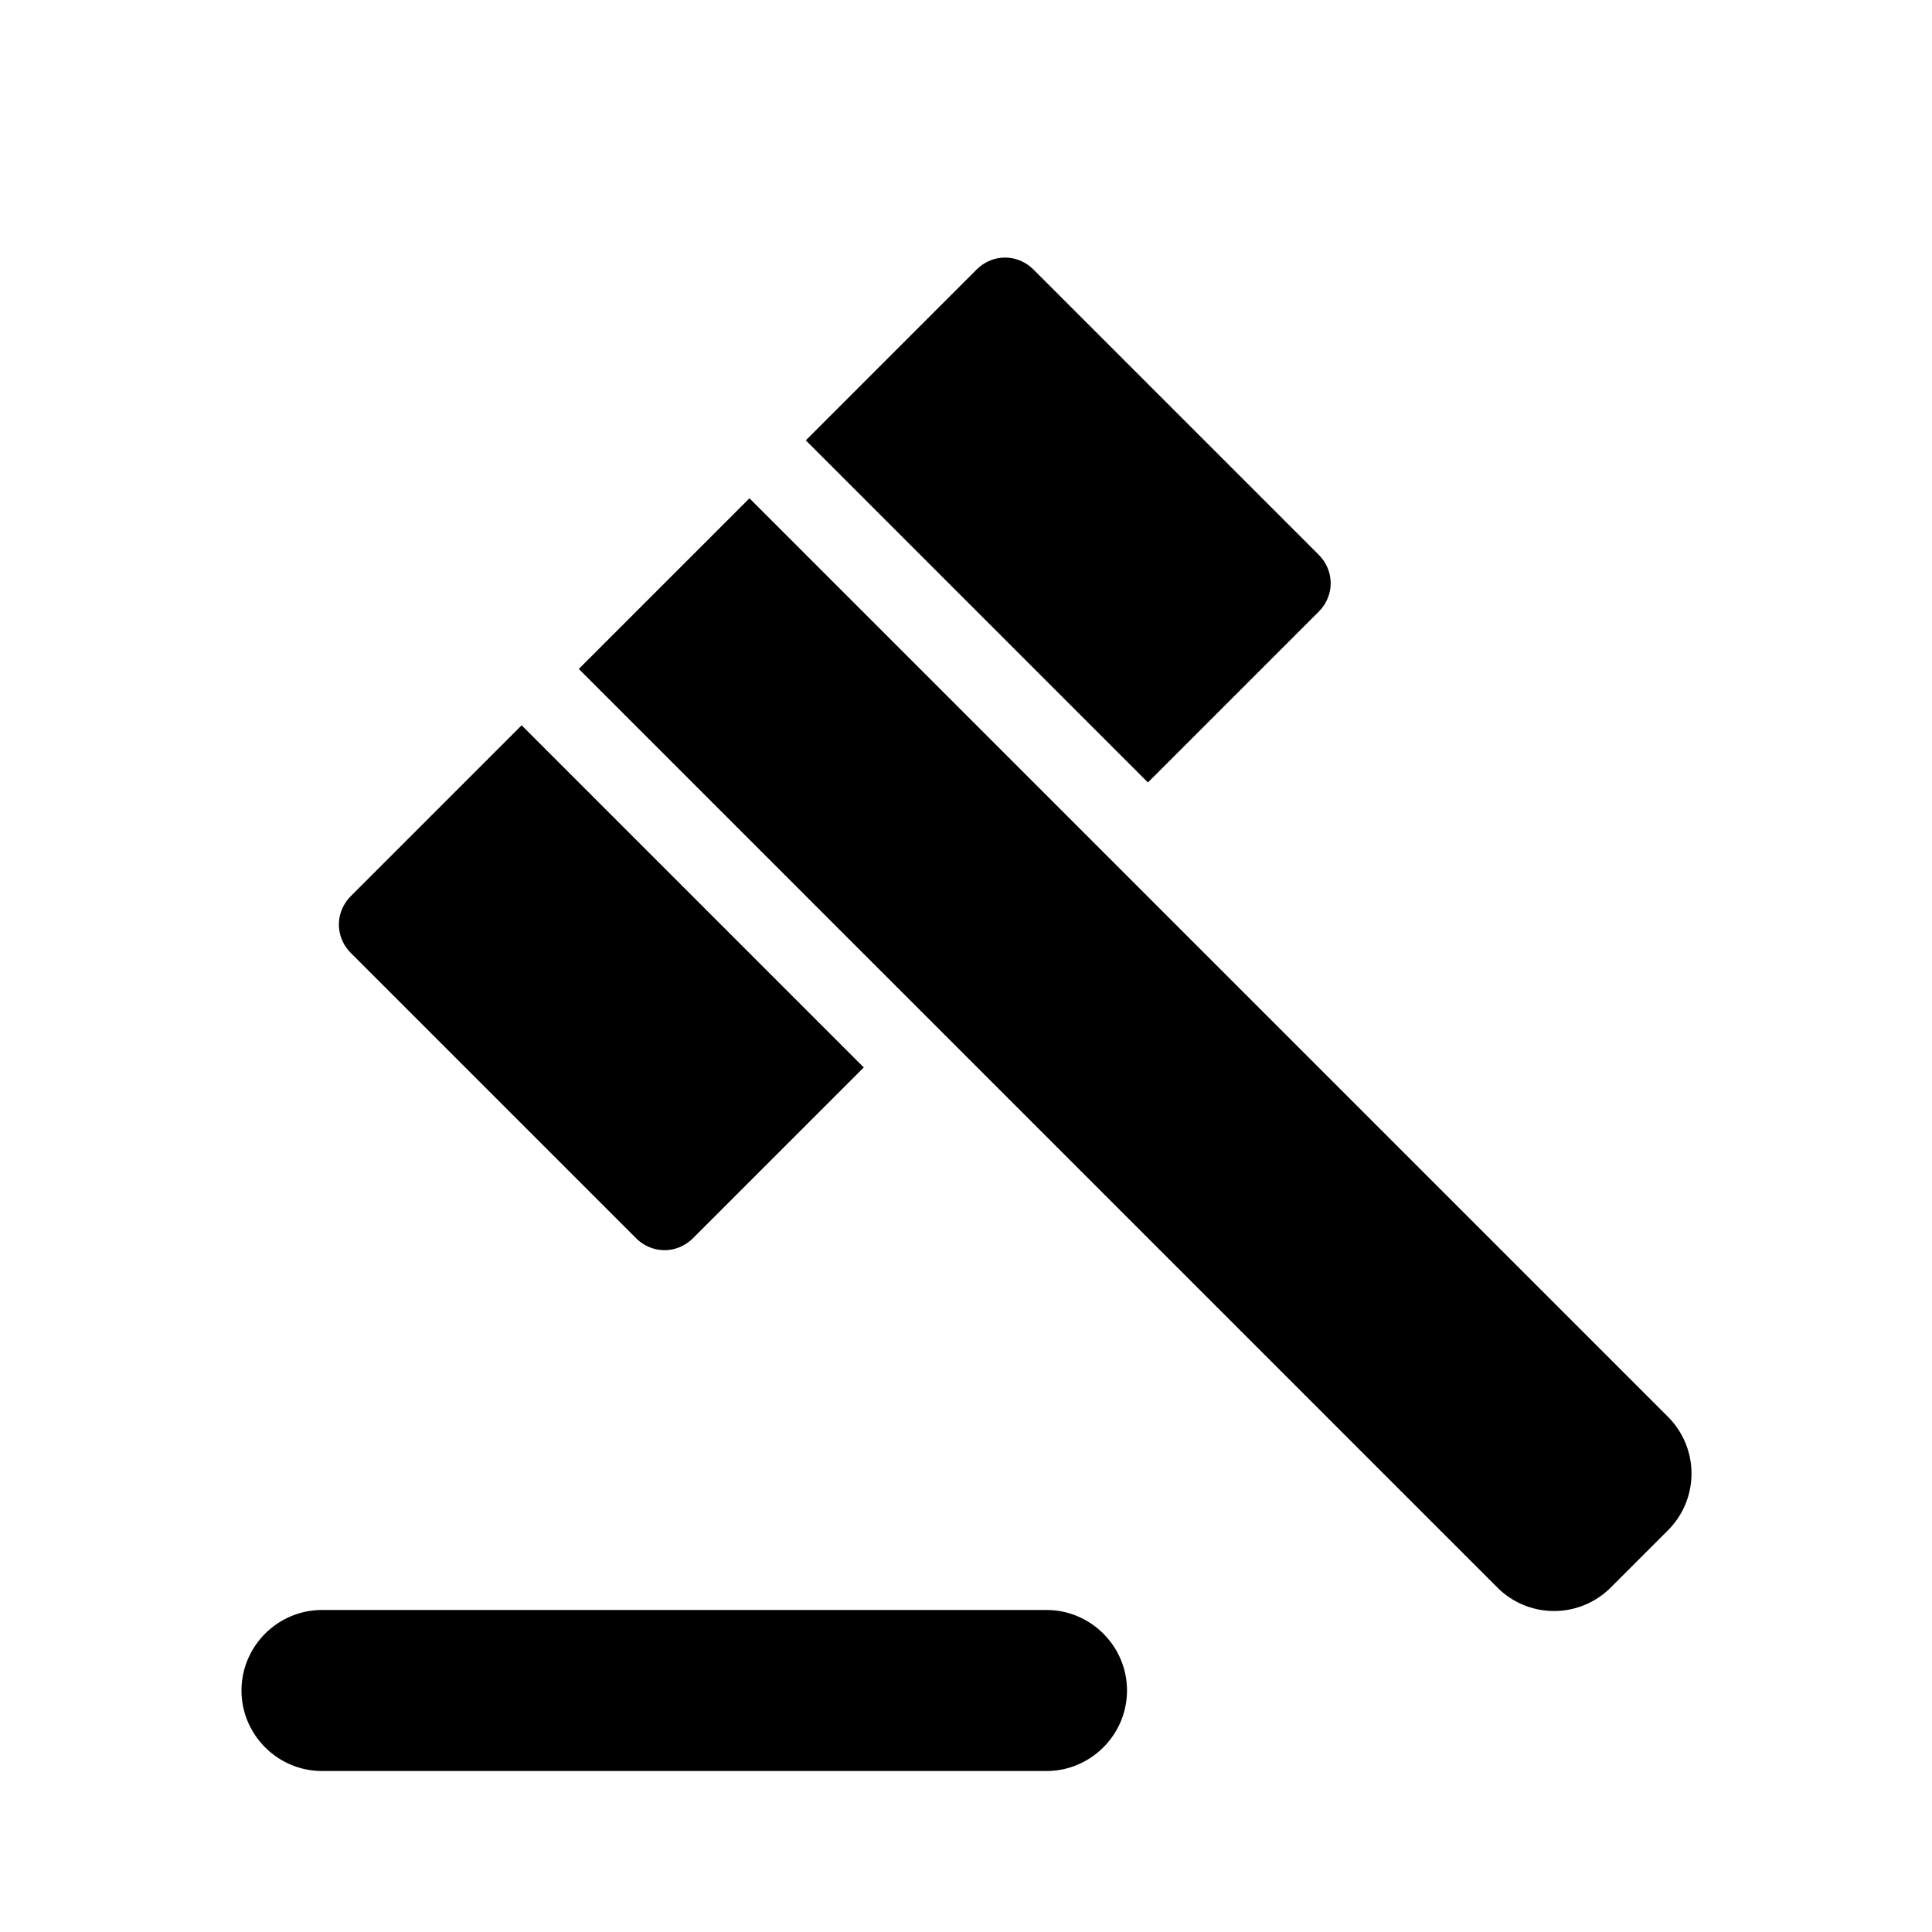
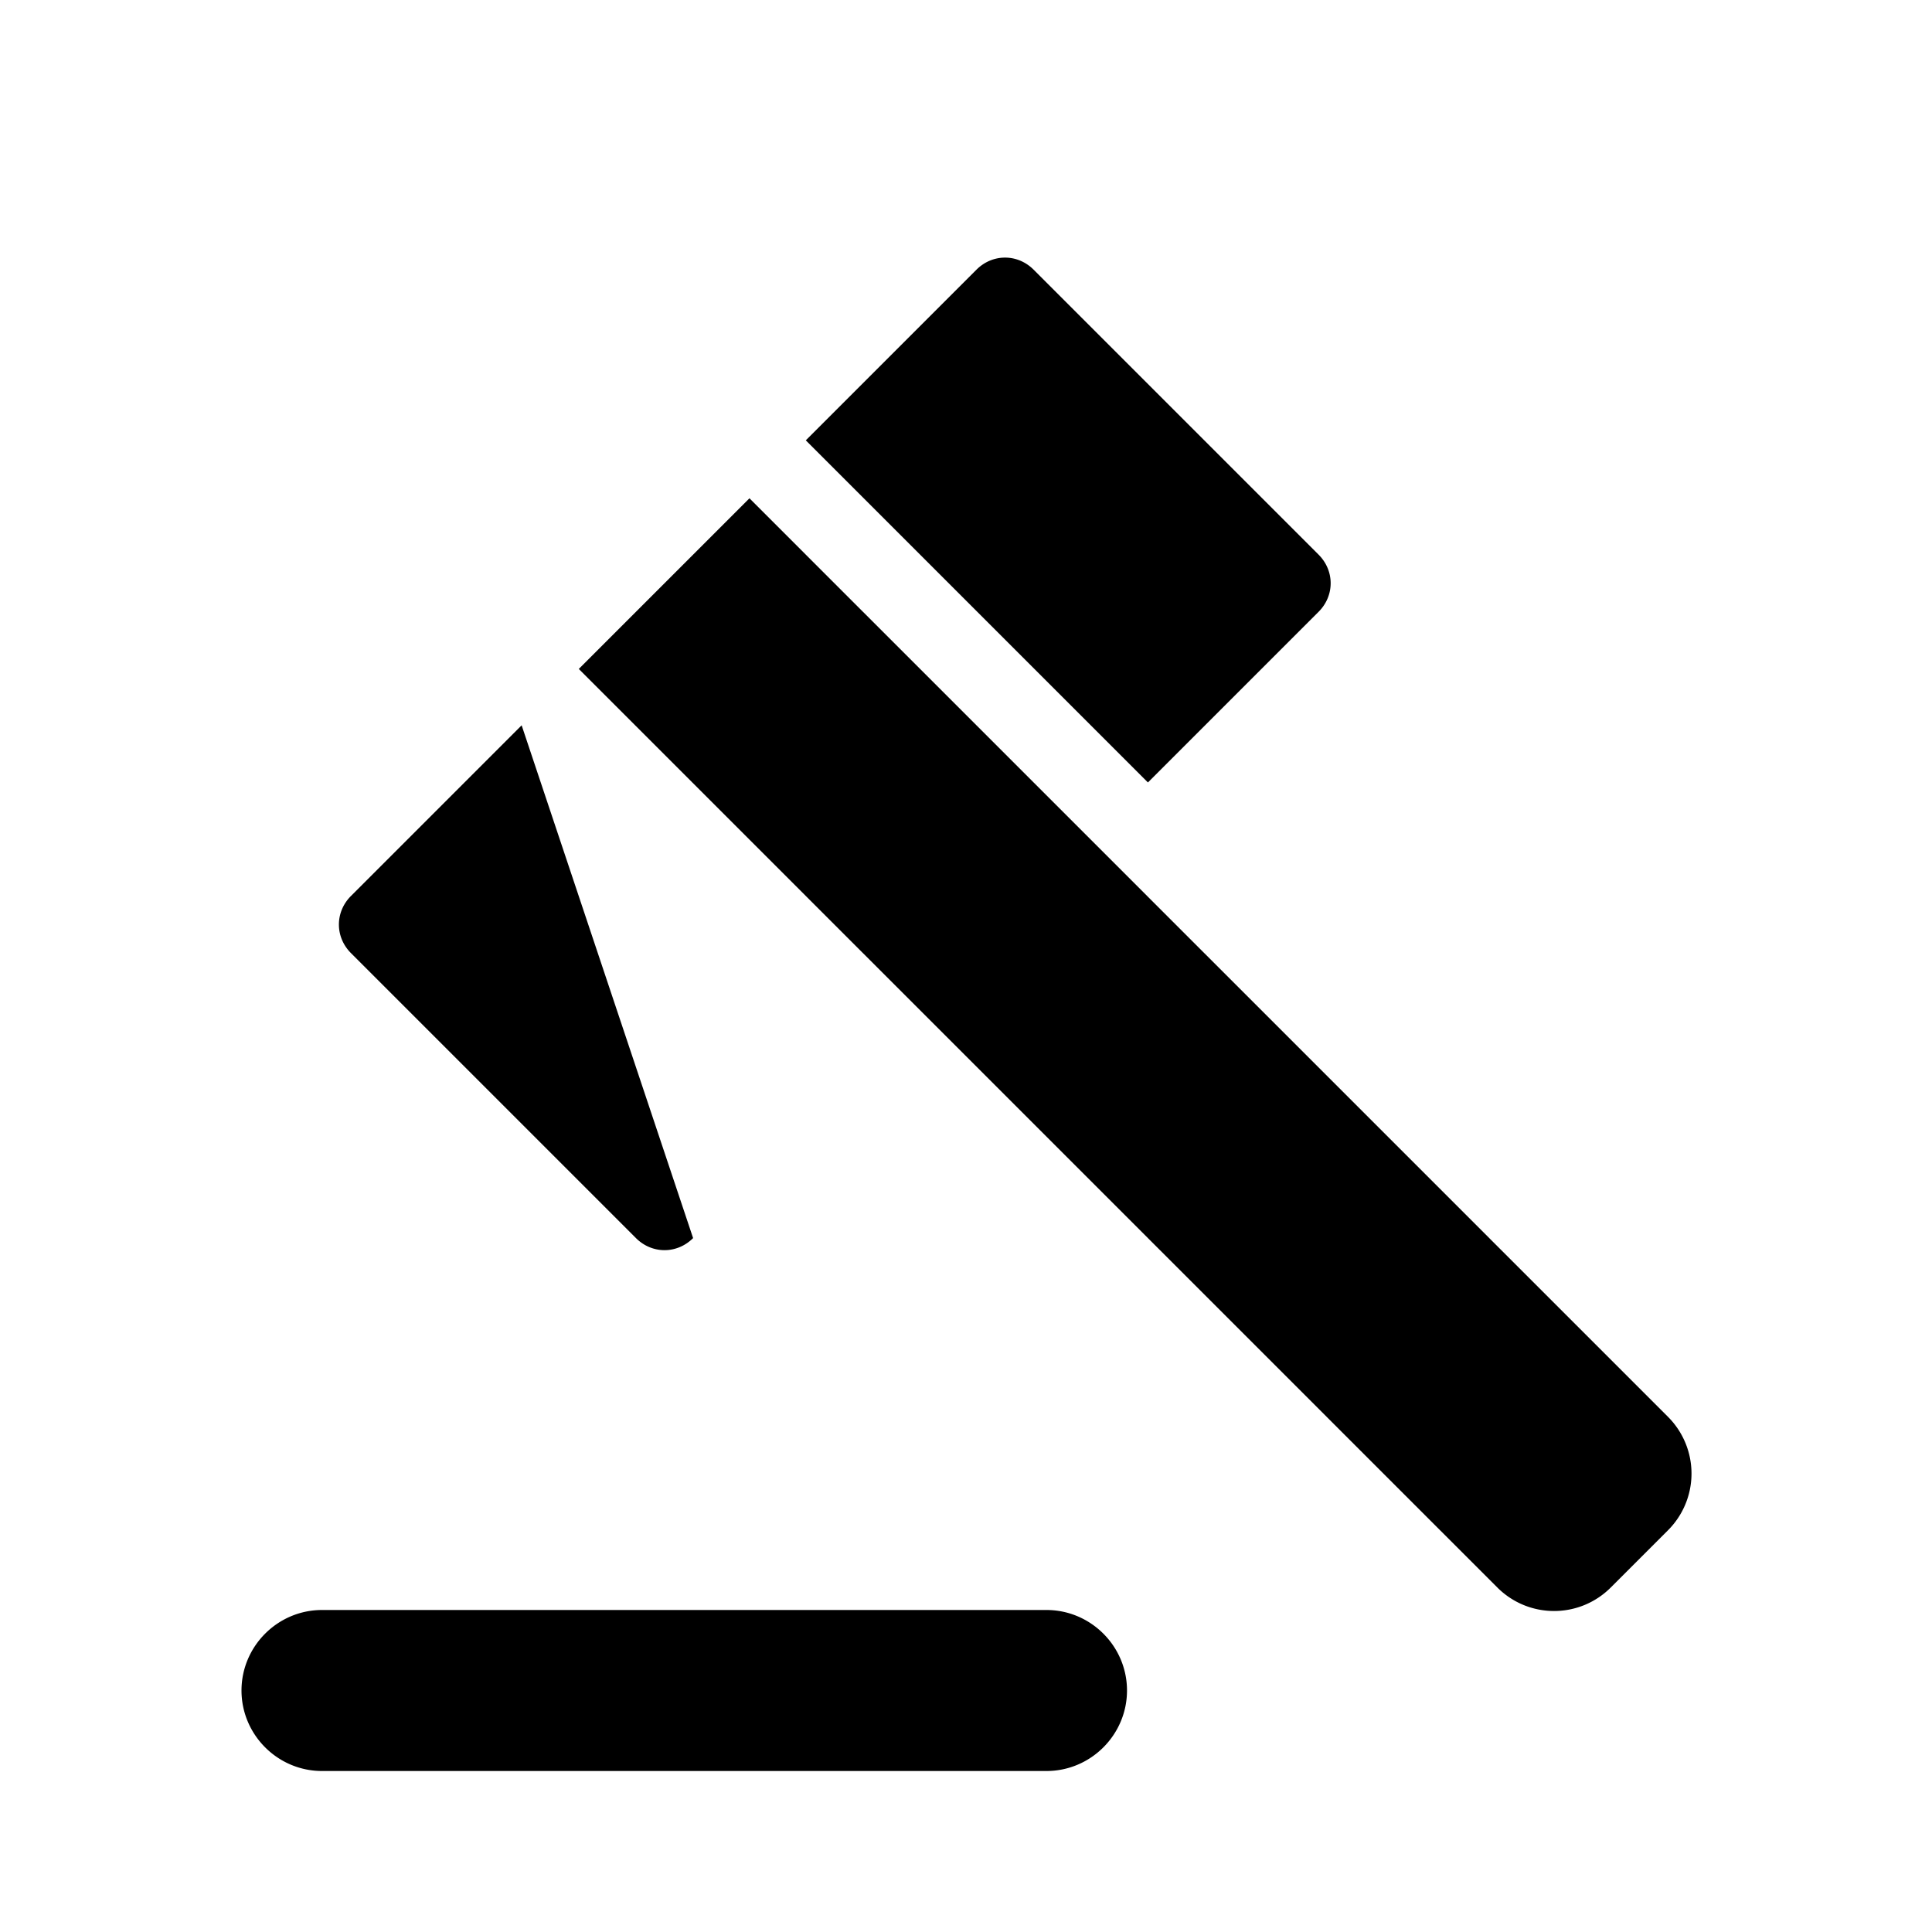
<svg xmlns="http://www.w3.org/2000/svg" width="24" height="24" fill="currentColor" class="mi-solid mi-gavel" viewBox="0 0 24 24">
-   <path d="M13 22H4c-.55 0-1-.45-1-1s.45-1 1-1h9c.55 0 1 .45 1 1s-.45 1-1 1M6.48 9.01l-2.12 2.12c-.2.2-.2.51 0 .71l3.54 3.54c.2.2.51.2.71 0l2.12-2.12-4.24-4.24Zm7.78.71 2.12-2.12c.2-.2.2-.51 0-.71l-3.54-3.54c-.2-.2-.51-.2-.71 0l-2.12 2.12 4.24 4.24Zm-.71.71L9.31 6.19 7.19 8.31l4.24 4.24 7.17 7.17c.39.39 1.02.39 1.41 0l.71-.71a.996.996 0 0 0 0-1.41z" />
+   <path d="M13 22H4c-.55 0-1-.45-1-1s.45-1 1-1h9c.55 0 1 .45 1 1s-.45 1-1 1M6.48 9.01l-2.12 2.12c-.2.2-.2.51 0 .71l3.54 3.54c.2.2.51.2.71 0Zm7.78.71 2.12-2.12c.2-.2.2-.51 0-.71l-3.54-3.54c-.2-.2-.51-.2-.71 0l-2.12 2.12 4.24 4.24Zm-.71.71L9.31 6.19 7.19 8.31l4.24 4.24 7.17 7.17c.39.39 1.02.39 1.41 0l.71-.71a.996.996 0 0 0 0-1.41z" />
</svg>